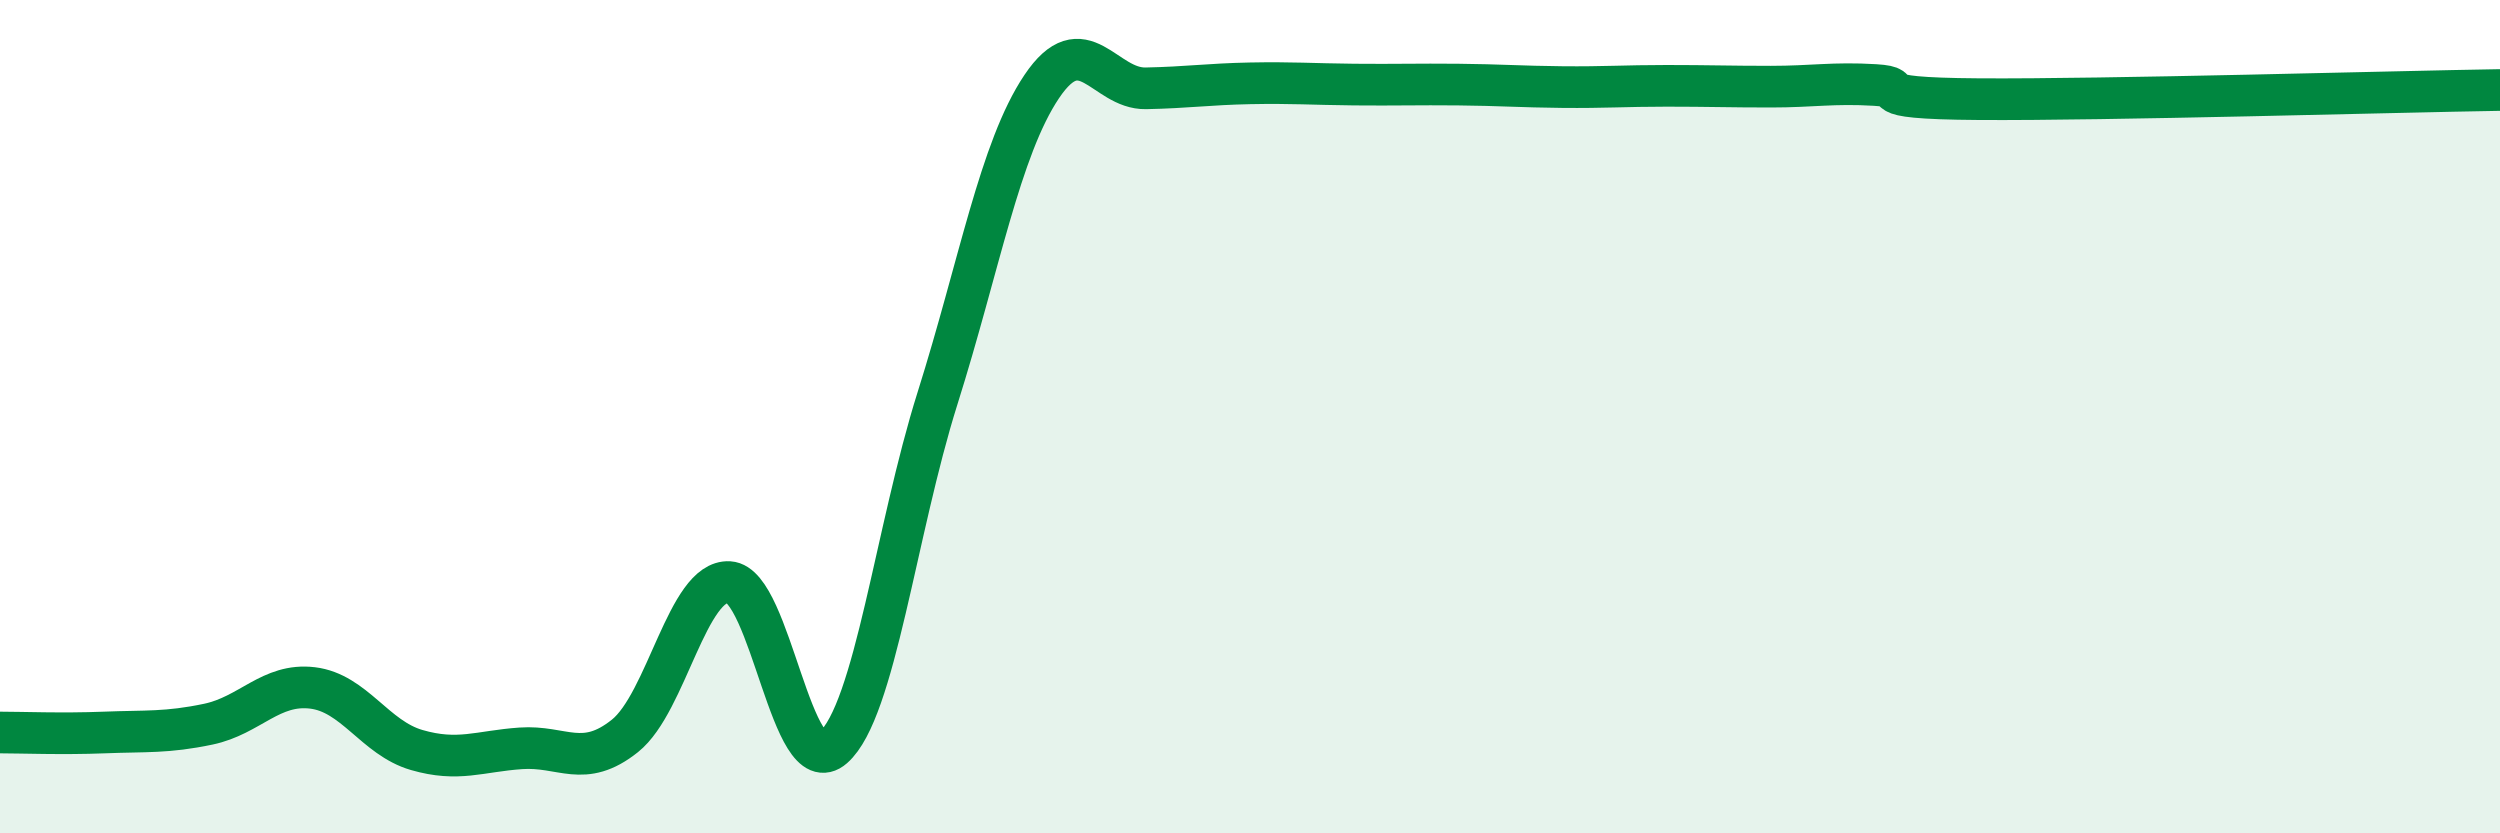
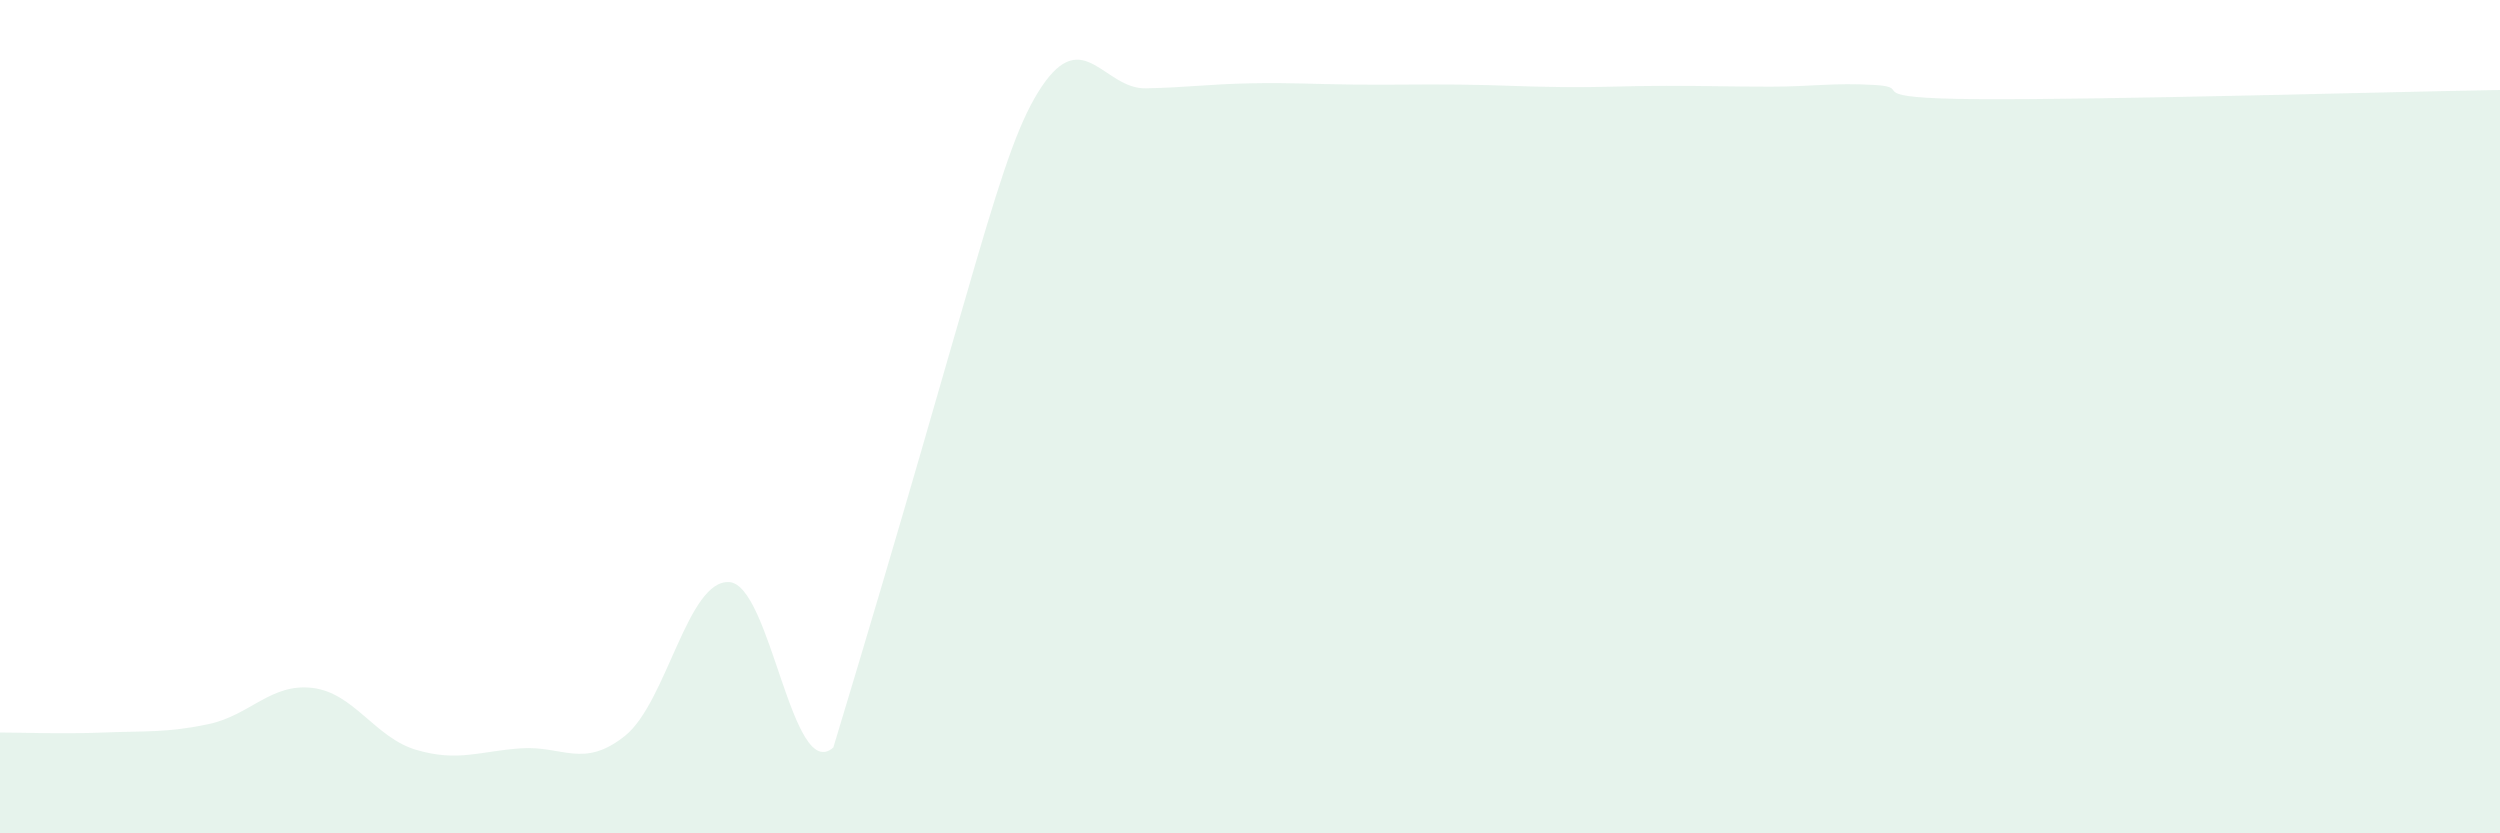
<svg xmlns="http://www.w3.org/2000/svg" width="60" height="20" viewBox="0 0 60 20">
-   <path d="M 0,17.58 C 0.5,17.58 1.5,17.62 2.5,17.58 C 3.5,17.54 4,17.59 5,17.38 C 6,17.17 6.5,16.39 7.5,16.51 C 8.5,16.63 9,17.71 10,18 C 11,18.29 11.5,18.03 12.5,17.96 C 13.5,17.89 14,18.46 15,17.66 C 16,16.86 16.5,13.91 17.5,13.97 C 18.5,14.03 19,18.82 20,17.94 C 21,17.06 21.5,12.73 22.5,9.56 C 23.5,6.39 24,3.57 25,2.08 C 26,0.59 26.5,2.14 27.5,2.12 C 28.5,2.1 29,2.02 30,2 C 31,1.98 31.5,2.02 32.5,2.03 C 33.5,2.04 34,2.02 35,2.03 C 36,2.04 36.5,2.08 37.5,2.09 C 38.5,2.1 39,2.06 40,2.06 C 41,2.06 41.5,2.08 42.5,2.08 C 43.5,2.08 44,1.98 45,2.04 C 46,2.1 44.5,2.36 47.5,2.38 C 50.5,2.4 57.5,2.2 60,2.16L60 20L0 20Z" fill="#008740" opacity="0.1" stroke-linecap="round" stroke-linejoin="round" />
-   <path d="M 0,17.58 C 0.5,17.58 1.5,17.62 2.5,17.58 C 3.5,17.54 4,17.59 5,17.38 C 6,17.17 6.5,16.39 7.5,16.51 C 8.5,16.63 9,17.71 10,18 C 11,18.29 11.5,18.03 12.5,17.96 C 13.5,17.89 14,18.46 15,17.66 C 16,16.86 16.5,13.91 17.5,13.97 C 18.5,14.03 19,18.82 20,17.94 C 21,17.06 21.5,12.73 22.5,9.56 C 23.5,6.39 24,3.57 25,2.08 C 26,0.59 26.5,2.14 27.5,2.12 C 28.5,2.1 29,2.02 30,2 C 31,1.98 31.5,2.02 32.5,2.03 C 33.5,2.04 34,2.02 35,2.03 C 36,2.04 36.5,2.08 37.5,2.09 C 38.5,2.1 39,2.06 40,2.06 C 41,2.06 41.5,2.08 42.5,2.08 C 43.5,2.08 44,1.98 45,2.04 C 46,2.1 44.5,2.36 47.5,2.38 C 50.5,2.4 57.5,2.2 60,2.16" stroke="#008740" stroke-width="1" fill="none" stroke-linecap="round" stroke-linejoin="round" />
+   <path d="M 0,17.58 C 0.5,17.58 1.5,17.62 2.5,17.58 C 3.5,17.54 4,17.59 5,17.38 C 6,17.17 6.5,16.39 7.5,16.51 C 8.5,16.63 9,17.71 10,18 C 11,18.29 11.5,18.03 12.5,17.96 C 13.5,17.89 14,18.46 15,17.66 C 16,16.86 16.5,13.91 17.5,13.97 C 18.5,14.03 19,18.82 20,17.94 C 23.5,6.39 24,3.57 25,2.08 C 26,0.59 26.5,2.14 27.5,2.12 C 28.5,2.1 29,2.02 30,2 C 31,1.98 31.5,2.02 32.5,2.03 C 33.5,2.04 34,2.02 35,2.03 C 36,2.04 36.5,2.08 37.5,2.09 C 38.5,2.1 39,2.06 40,2.06 C 41,2.06 41.5,2.08 42.5,2.08 C 43.5,2.08 44,1.98 45,2.04 C 46,2.1 44.5,2.36 47.5,2.38 C 50.5,2.4 57.5,2.2 60,2.16L60 20L0 20Z" fill="#008740" opacity="0.1" stroke-linecap="round" stroke-linejoin="round" />
</svg>